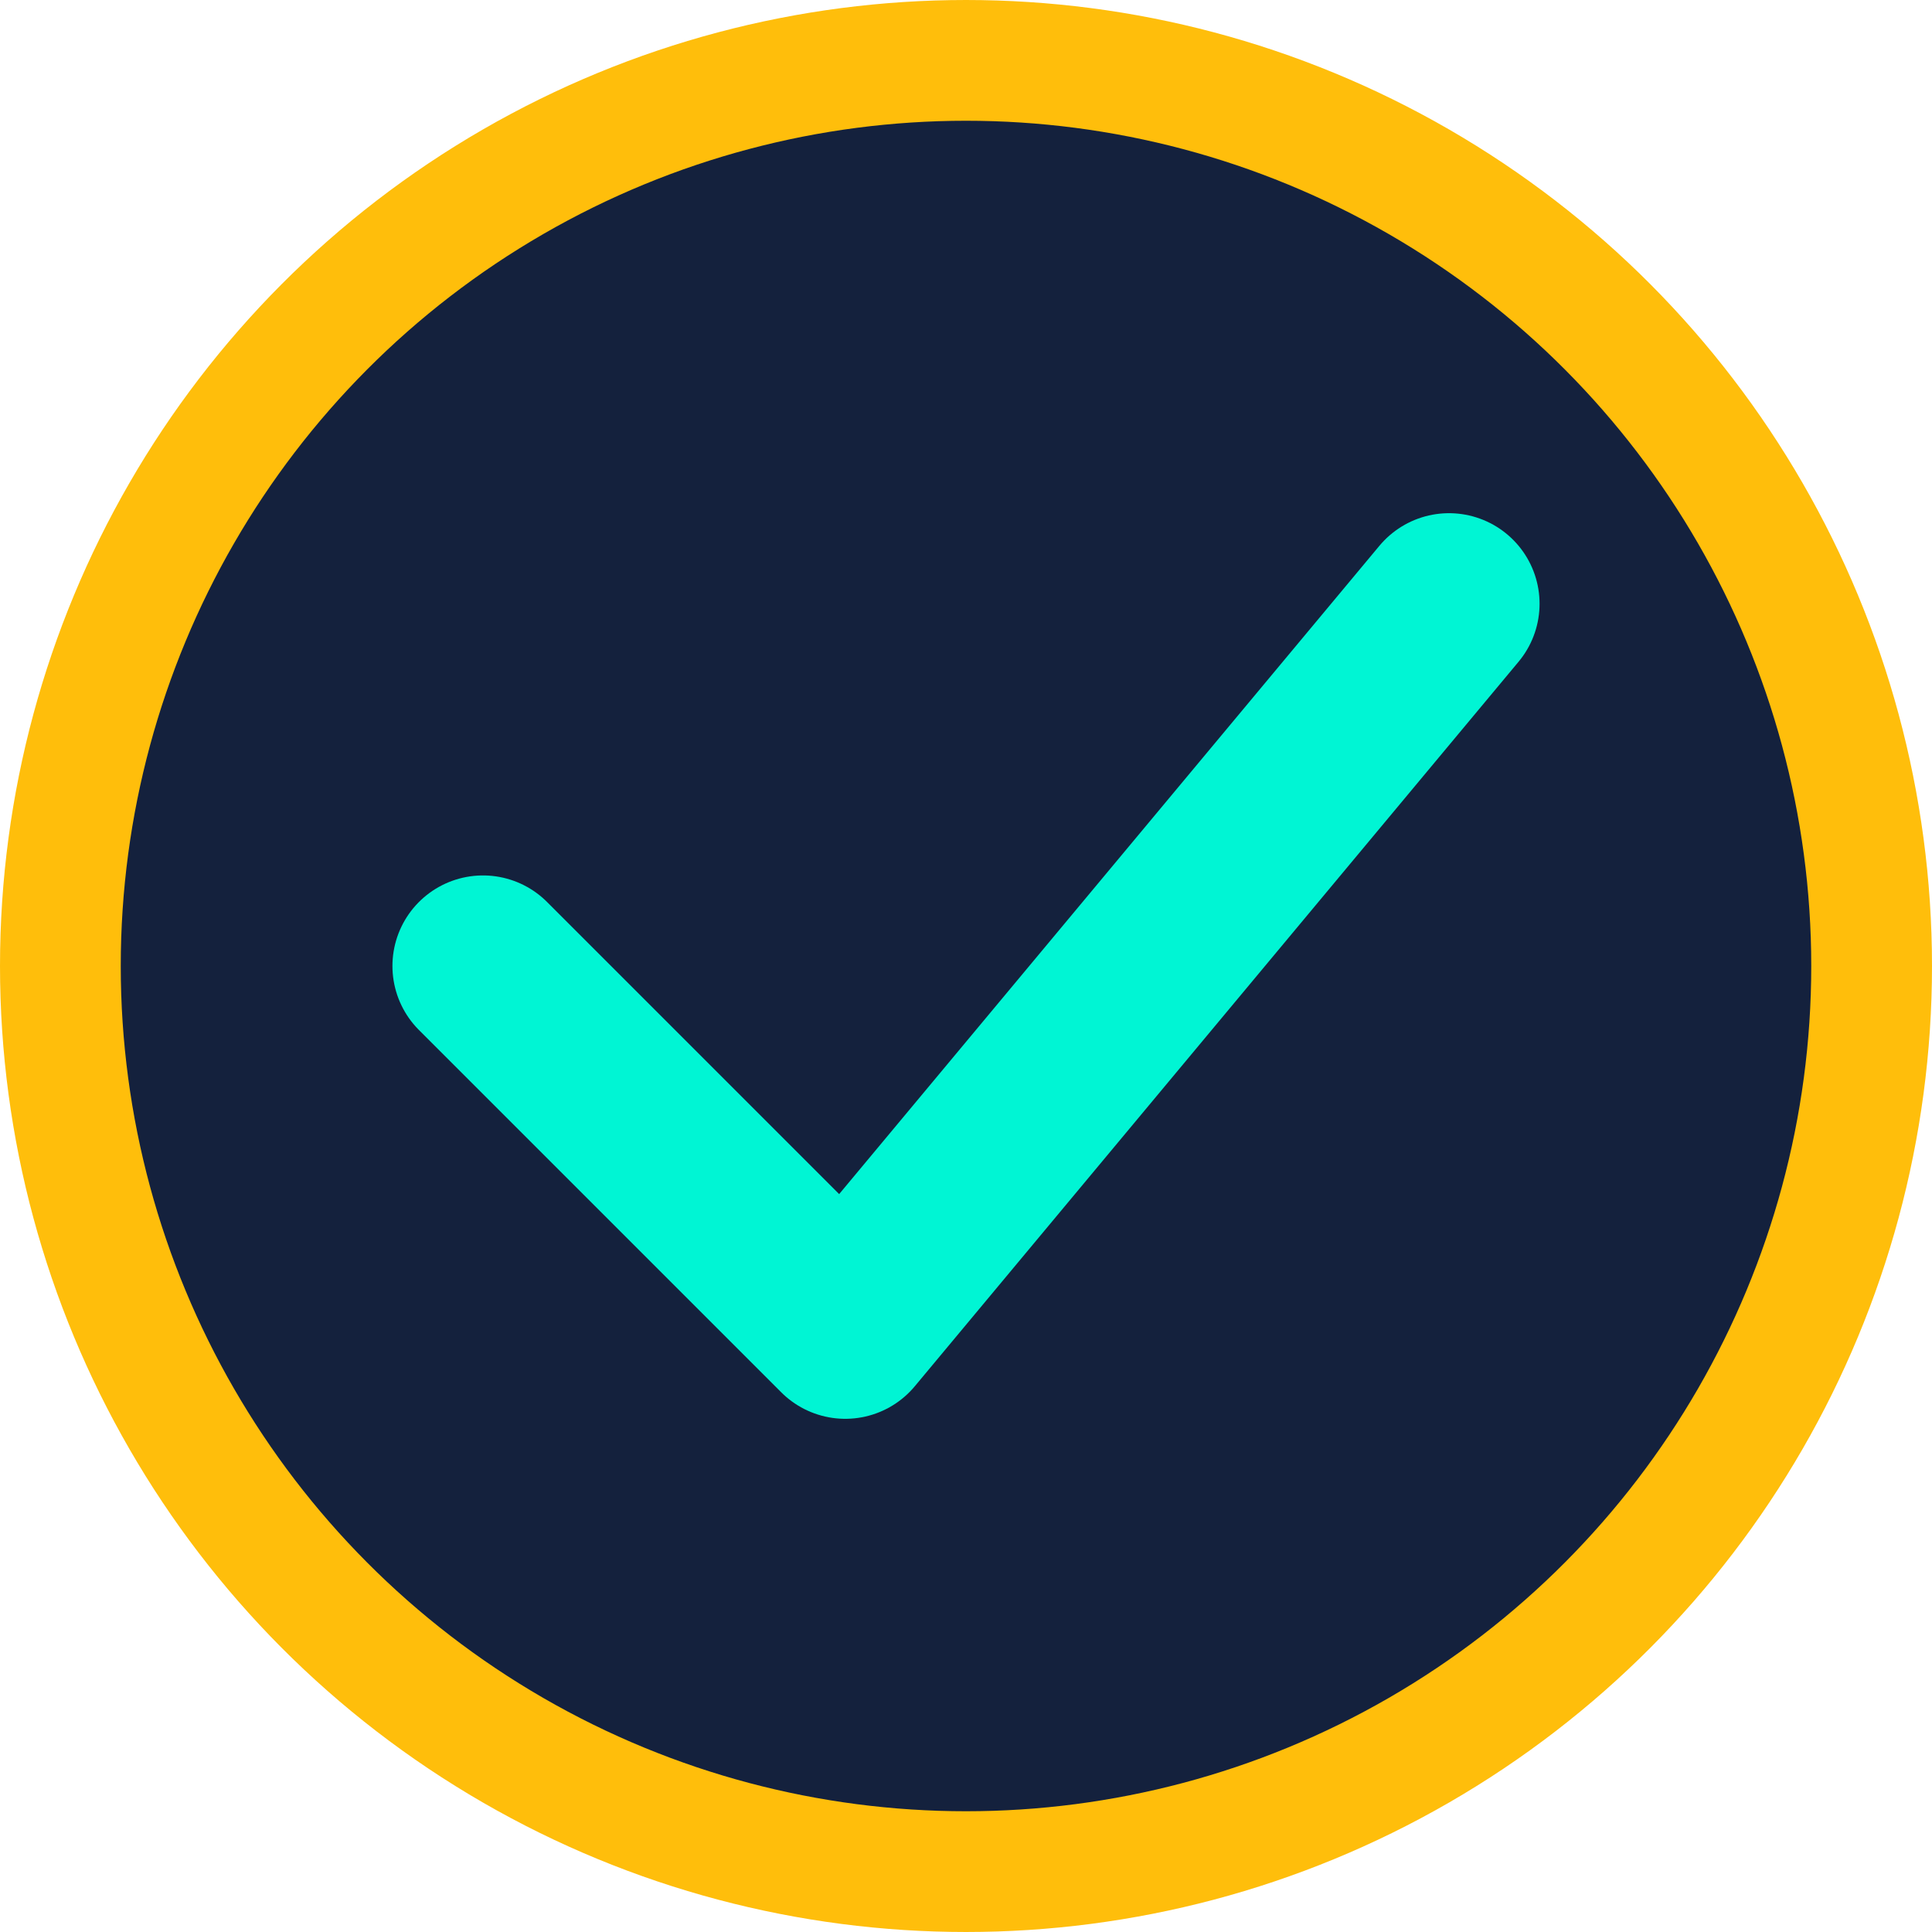
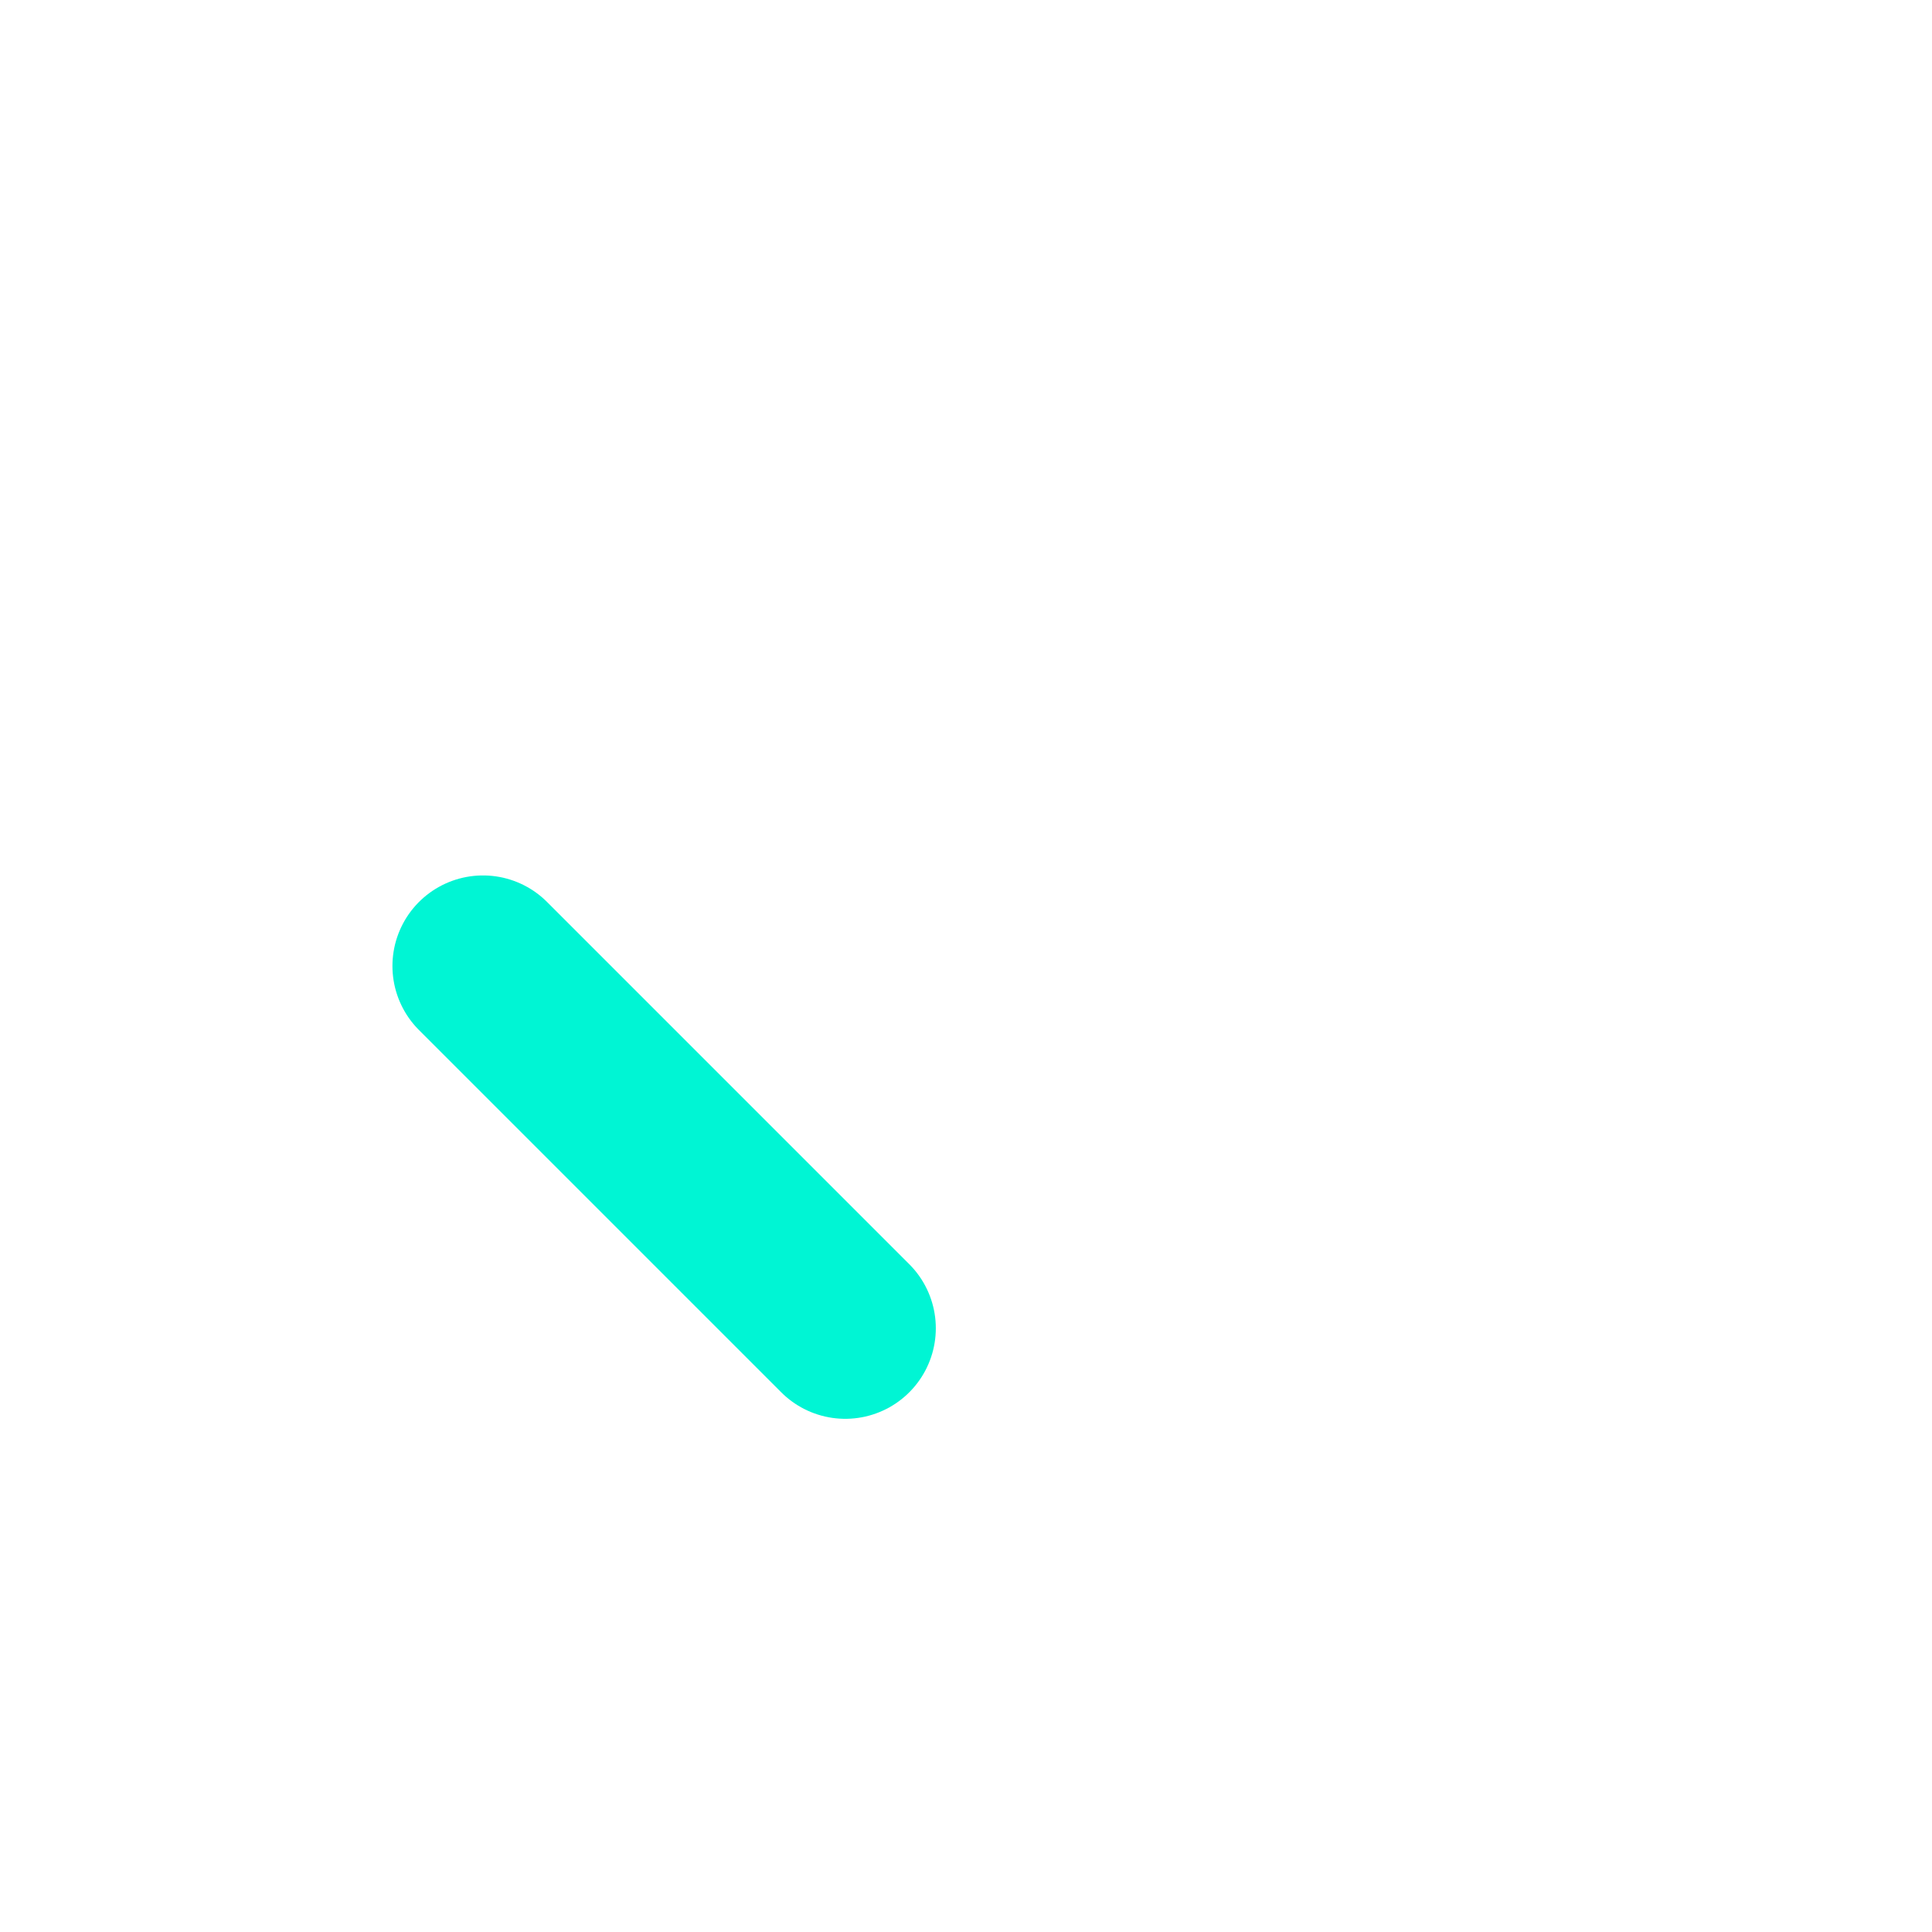
<svg xmlns="http://www.w3.org/2000/svg" width="32" height="32" viewBox="0 0 32 32" fill="none">
-   <circle cx="16" cy="16" r="15" fill="#14213D" stroke="#FFBE0B" stroke-width="2" />
-   <path d="M8 16L14 22L24 10" stroke="#00F5D4" stroke-width="3" stroke-linecap="round" stroke-linejoin="round" />
+   <path d="M8 16L14 22" stroke="#00F5D4" stroke-width="3" stroke-linecap="round" stroke-linejoin="round" />
</svg>